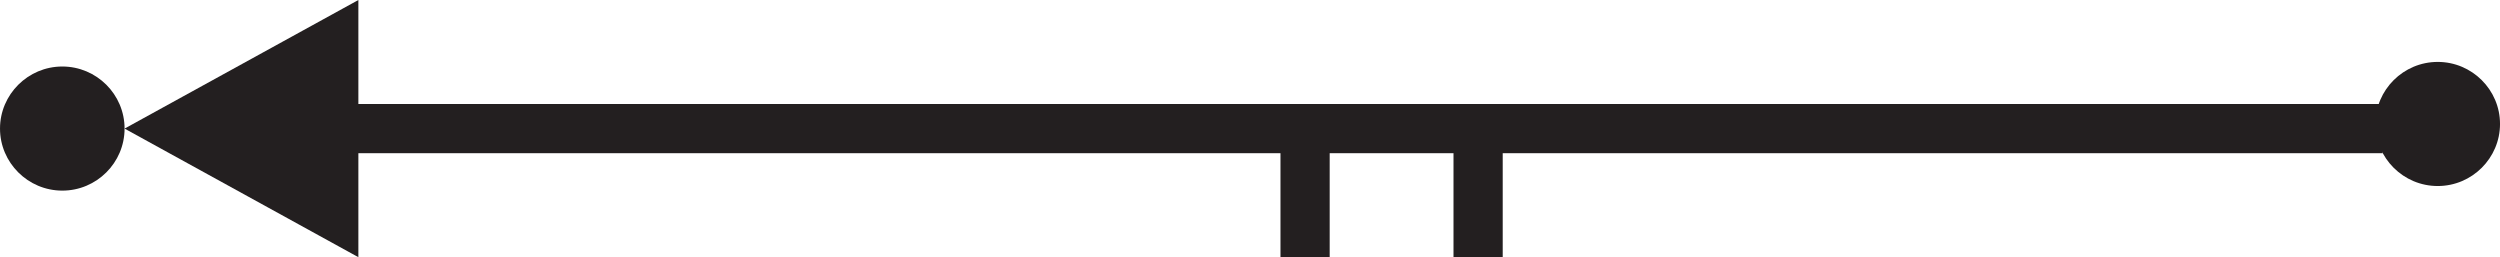
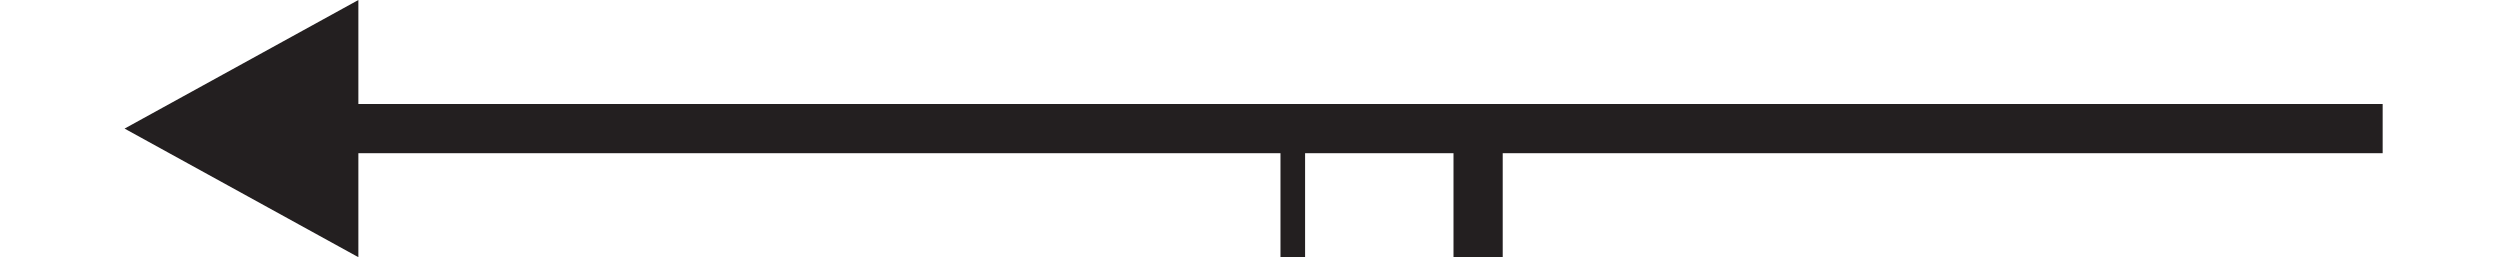
<svg xmlns="http://www.w3.org/2000/svg" version="1.1" id="Слой_1" x="0px" y="0px" width="192.259px" height="19.779px" viewBox="-2.521 4.602 192.259 19.779" enable-background="new -2.521 4.602 192.259 19.779" xml:space="preserve">
-   <path fill="#231F20" d="M97.845,24.369h-1.893v-7.986H25.039v7.998l-17.98-9.89l17.98-9.889v7.997  c91.355,0,66.259,0.002,155.675,0.002v3.784h-67.671v7.981h-1.892h-1.893v-7.981h-9.522v7.983H97.845z" />
-   <path fill-rule="evenodd" clip-rule="evenodd" fill="#231F20" d="M2.272,19.261c2.636,0,4.787-2.143,4.787-4.771  S4.908,9.717,2.272,9.717c-2.639,0-4.792,2.146-4.792,4.773S-0.367,19.261,2.272,19.261z" />
-   <path fill-rule="evenodd" clip-rule="evenodd" fill="#231F20" d="M184.949,18.908c2.637,0,4.79-2.145,4.79-4.773  c0-2.628-2.153-4.771-4.79-4.771c-2.639,0-4.792,2.143-4.792,4.771C180.157,16.763,182.31,18.908,184.949,18.908z" />
+   <path fill="#231F20" d="M97.845,24.369h-1.893v-7.986H25.039v7.998l-17.98-9.89l17.98-9.889v7.997  c91.355,0,66.259,0.002,155.675,0.002v3.784h-67.671v7.981h-1.892h-1.893v-7.981h-9.522H97.845z" />
</svg>